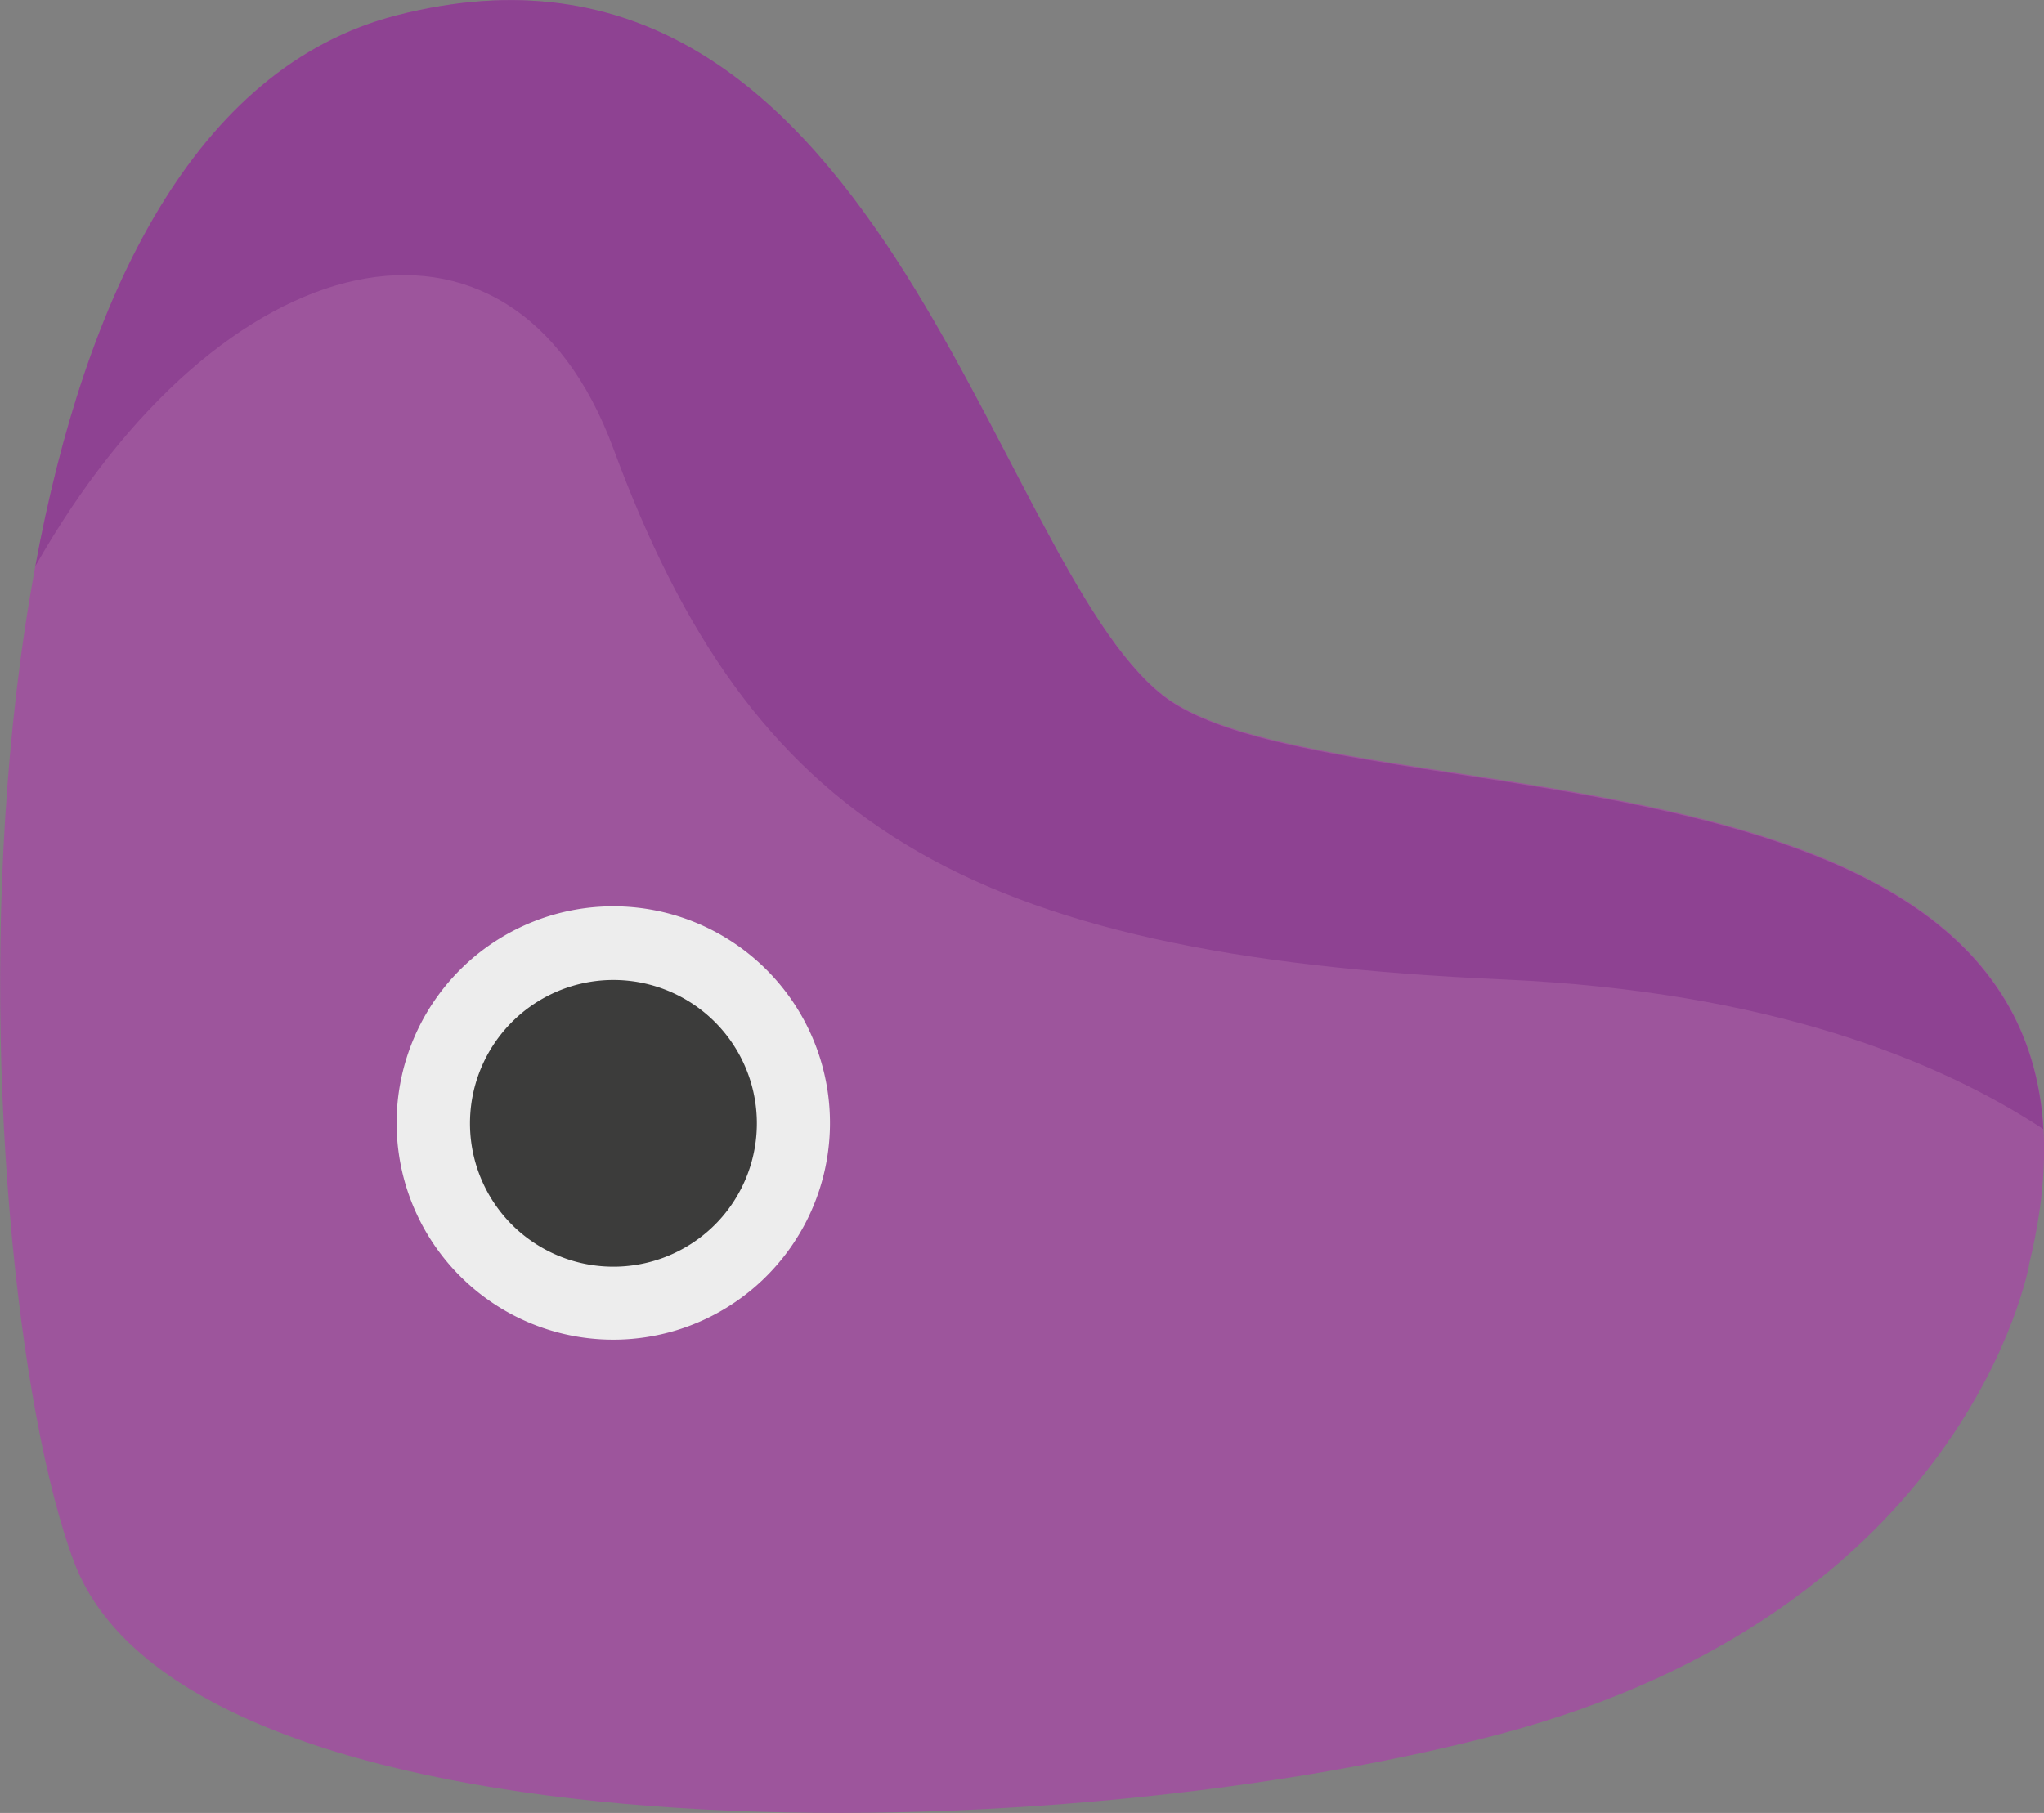
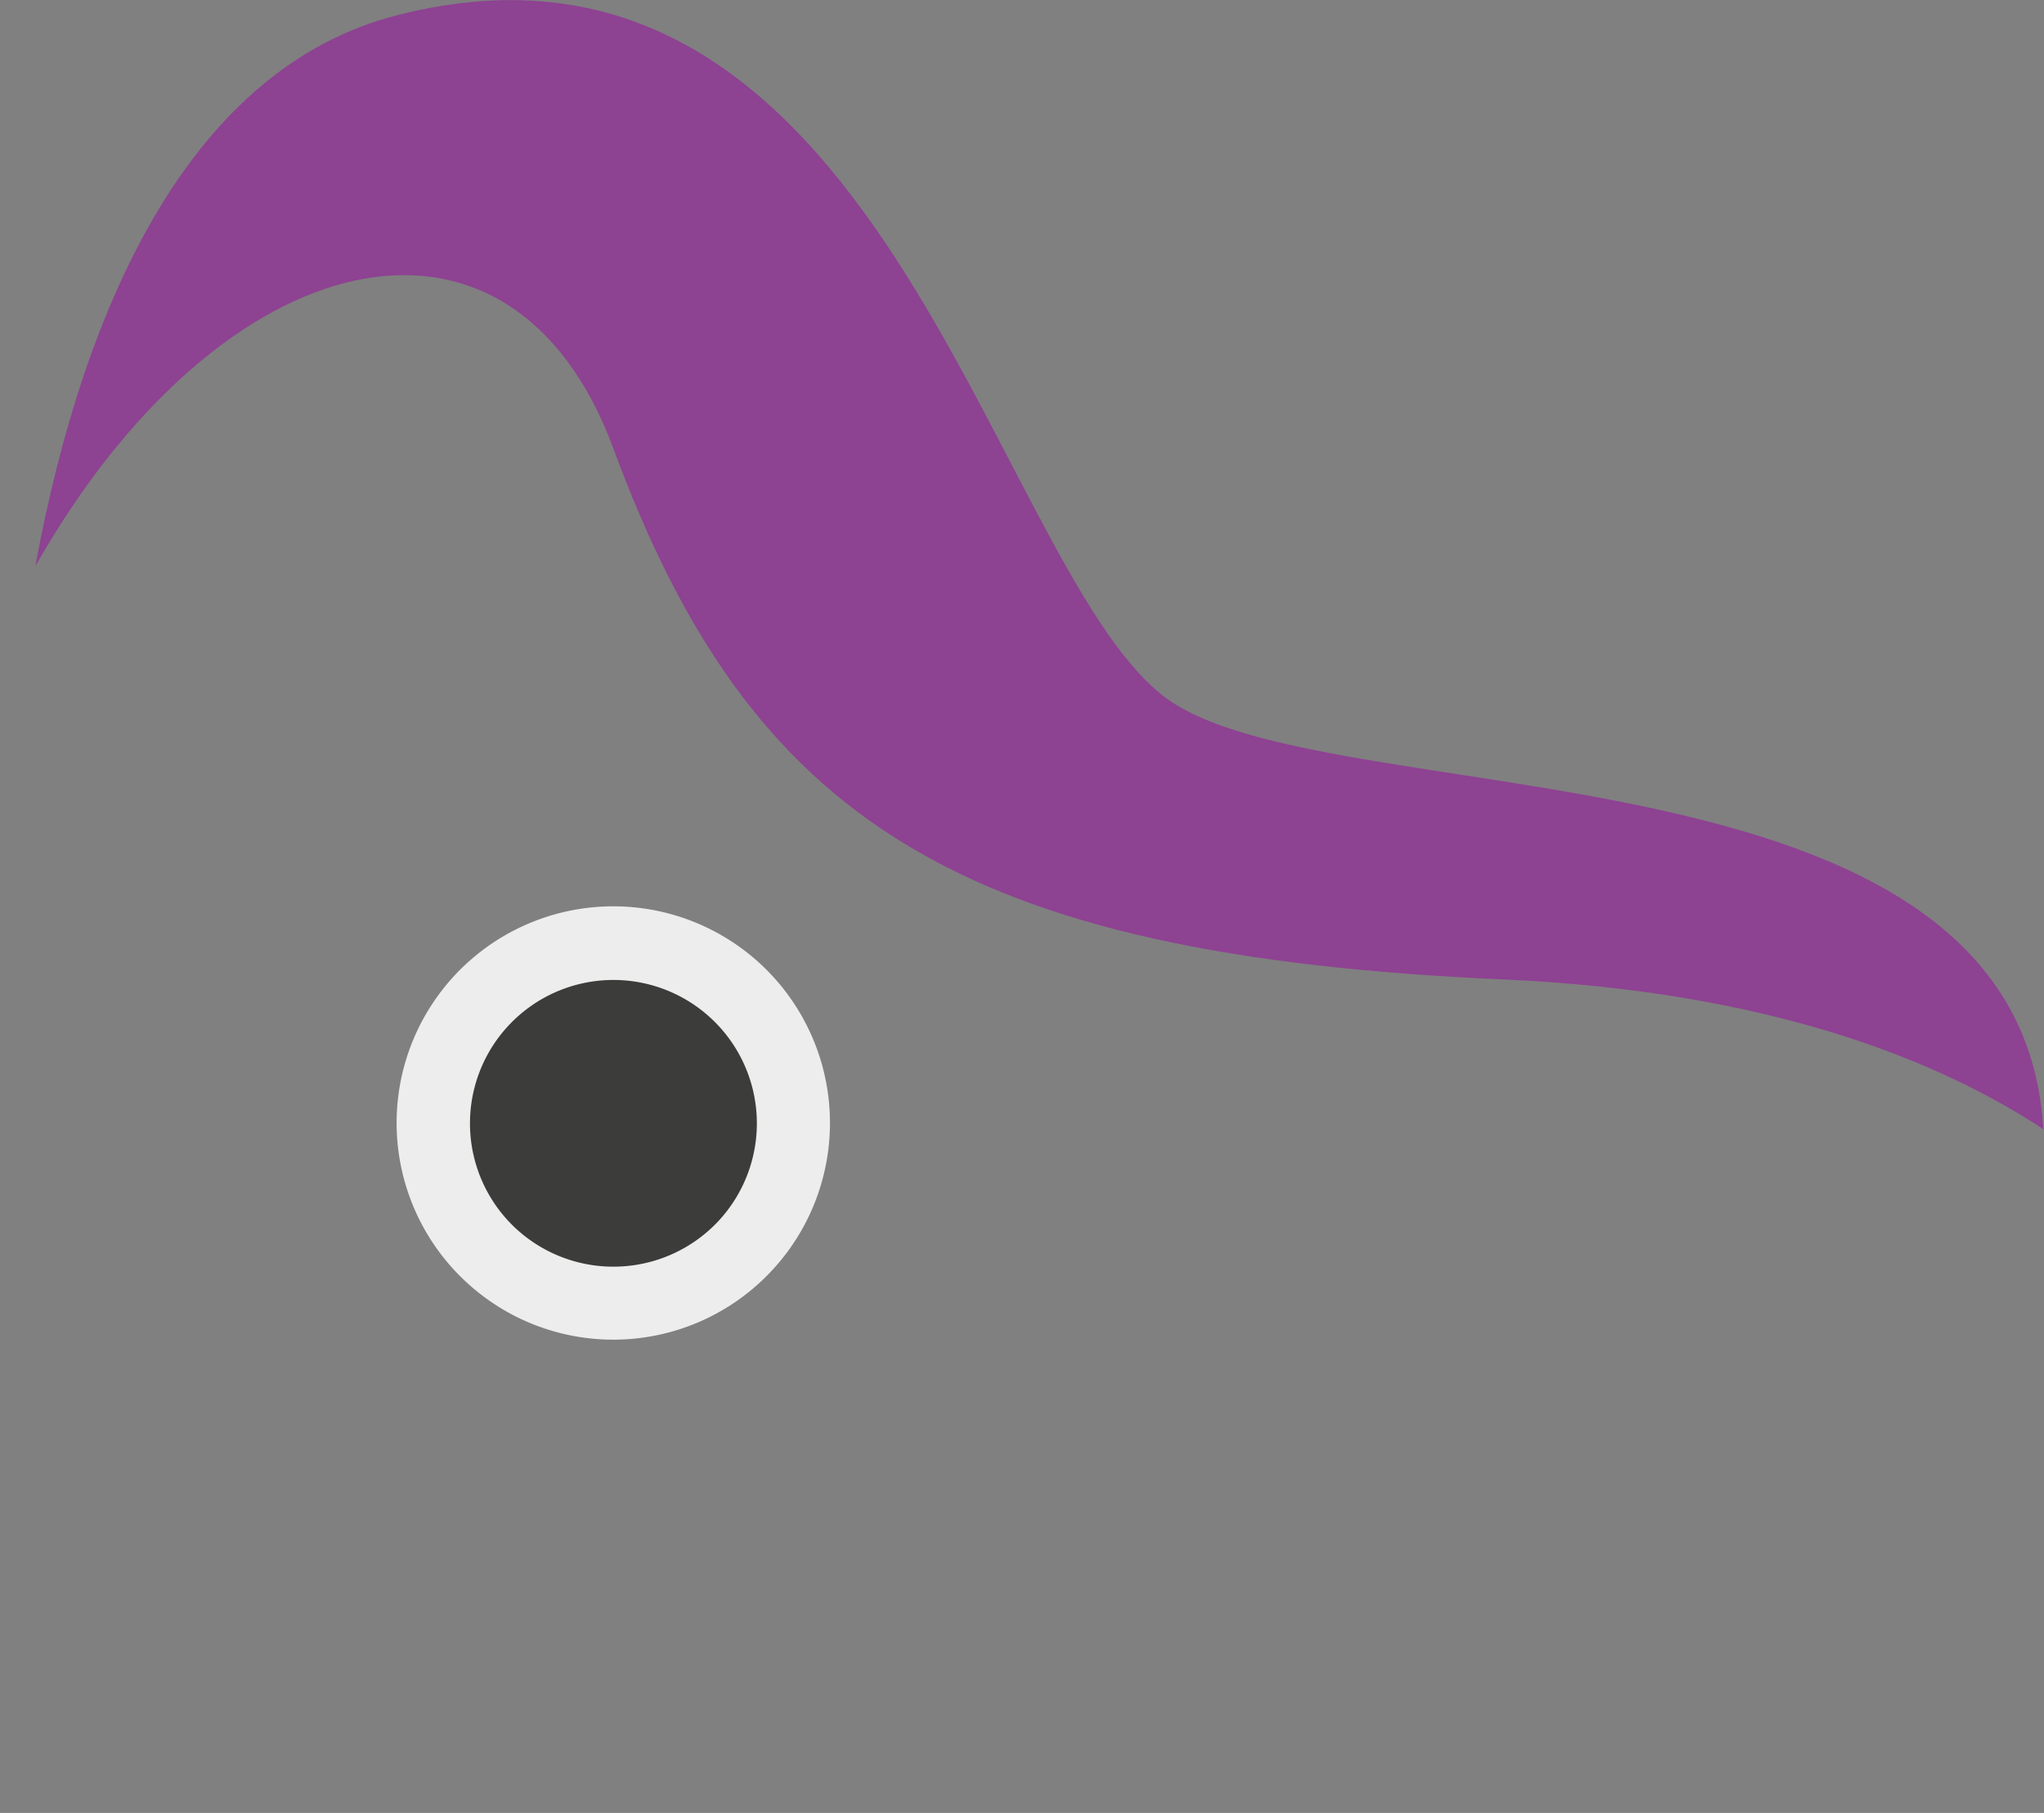
<svg xmlns="http://www.w3.org/2000/svg" id="Layer_1" data-name="Layer 1" viewBox="0 0 87.92 78">
  <rect x="0" y="0" width="87.92" height="78" fill="#808080" stroke="none" />
  <defs>
    <style>.cls-1{fill:#9d559c;}.cls-2{fill:#ededed;}.cls-3{fill:#3c3c3b;}.cls-4{fill:#8e4292;}</style>
  </defs>
-   <path class="cls-1" d="M87.62,54.52S85,69.42,64.73,74.74,8.31,80.07,3.52,67.29-3.31,6.08,17.4.76,42.91,24.18,50.36,30s43.11.53,37.26,24.49" transform="translate(-0.34 -0.1)" />
  <path class="cls-2" d="M20.3,55.17a9.32,9.32,0,1,1,13.17-.33,9.31,9.31,0,0,1-13.17.33" transform="translate(-0.34 -0.1)" />
  <path class="cls-3" d="M22.46,52.89a6.17,6.17,0,1,1,8.74-.21,6.18,6.18,0,0,1-8.74.21" transform="translate(-0.34 -0.1)" />
  <path class="cls-4" d="M1.86,24.46c8-14.1,20.45-17,24.86-5.07,5.9,16,14.87,21.82,38.29,22.85,11.48.51,18.77,3.51,23.22,6.44-1-17.24-31.1-13.33-37.87-18.65C42.91,24.18,38.12-4.57,17.4.76,8.7,3,4,12.85,1.86,24.46" transform="translate(-0.34 -0.1)" />
</svg>